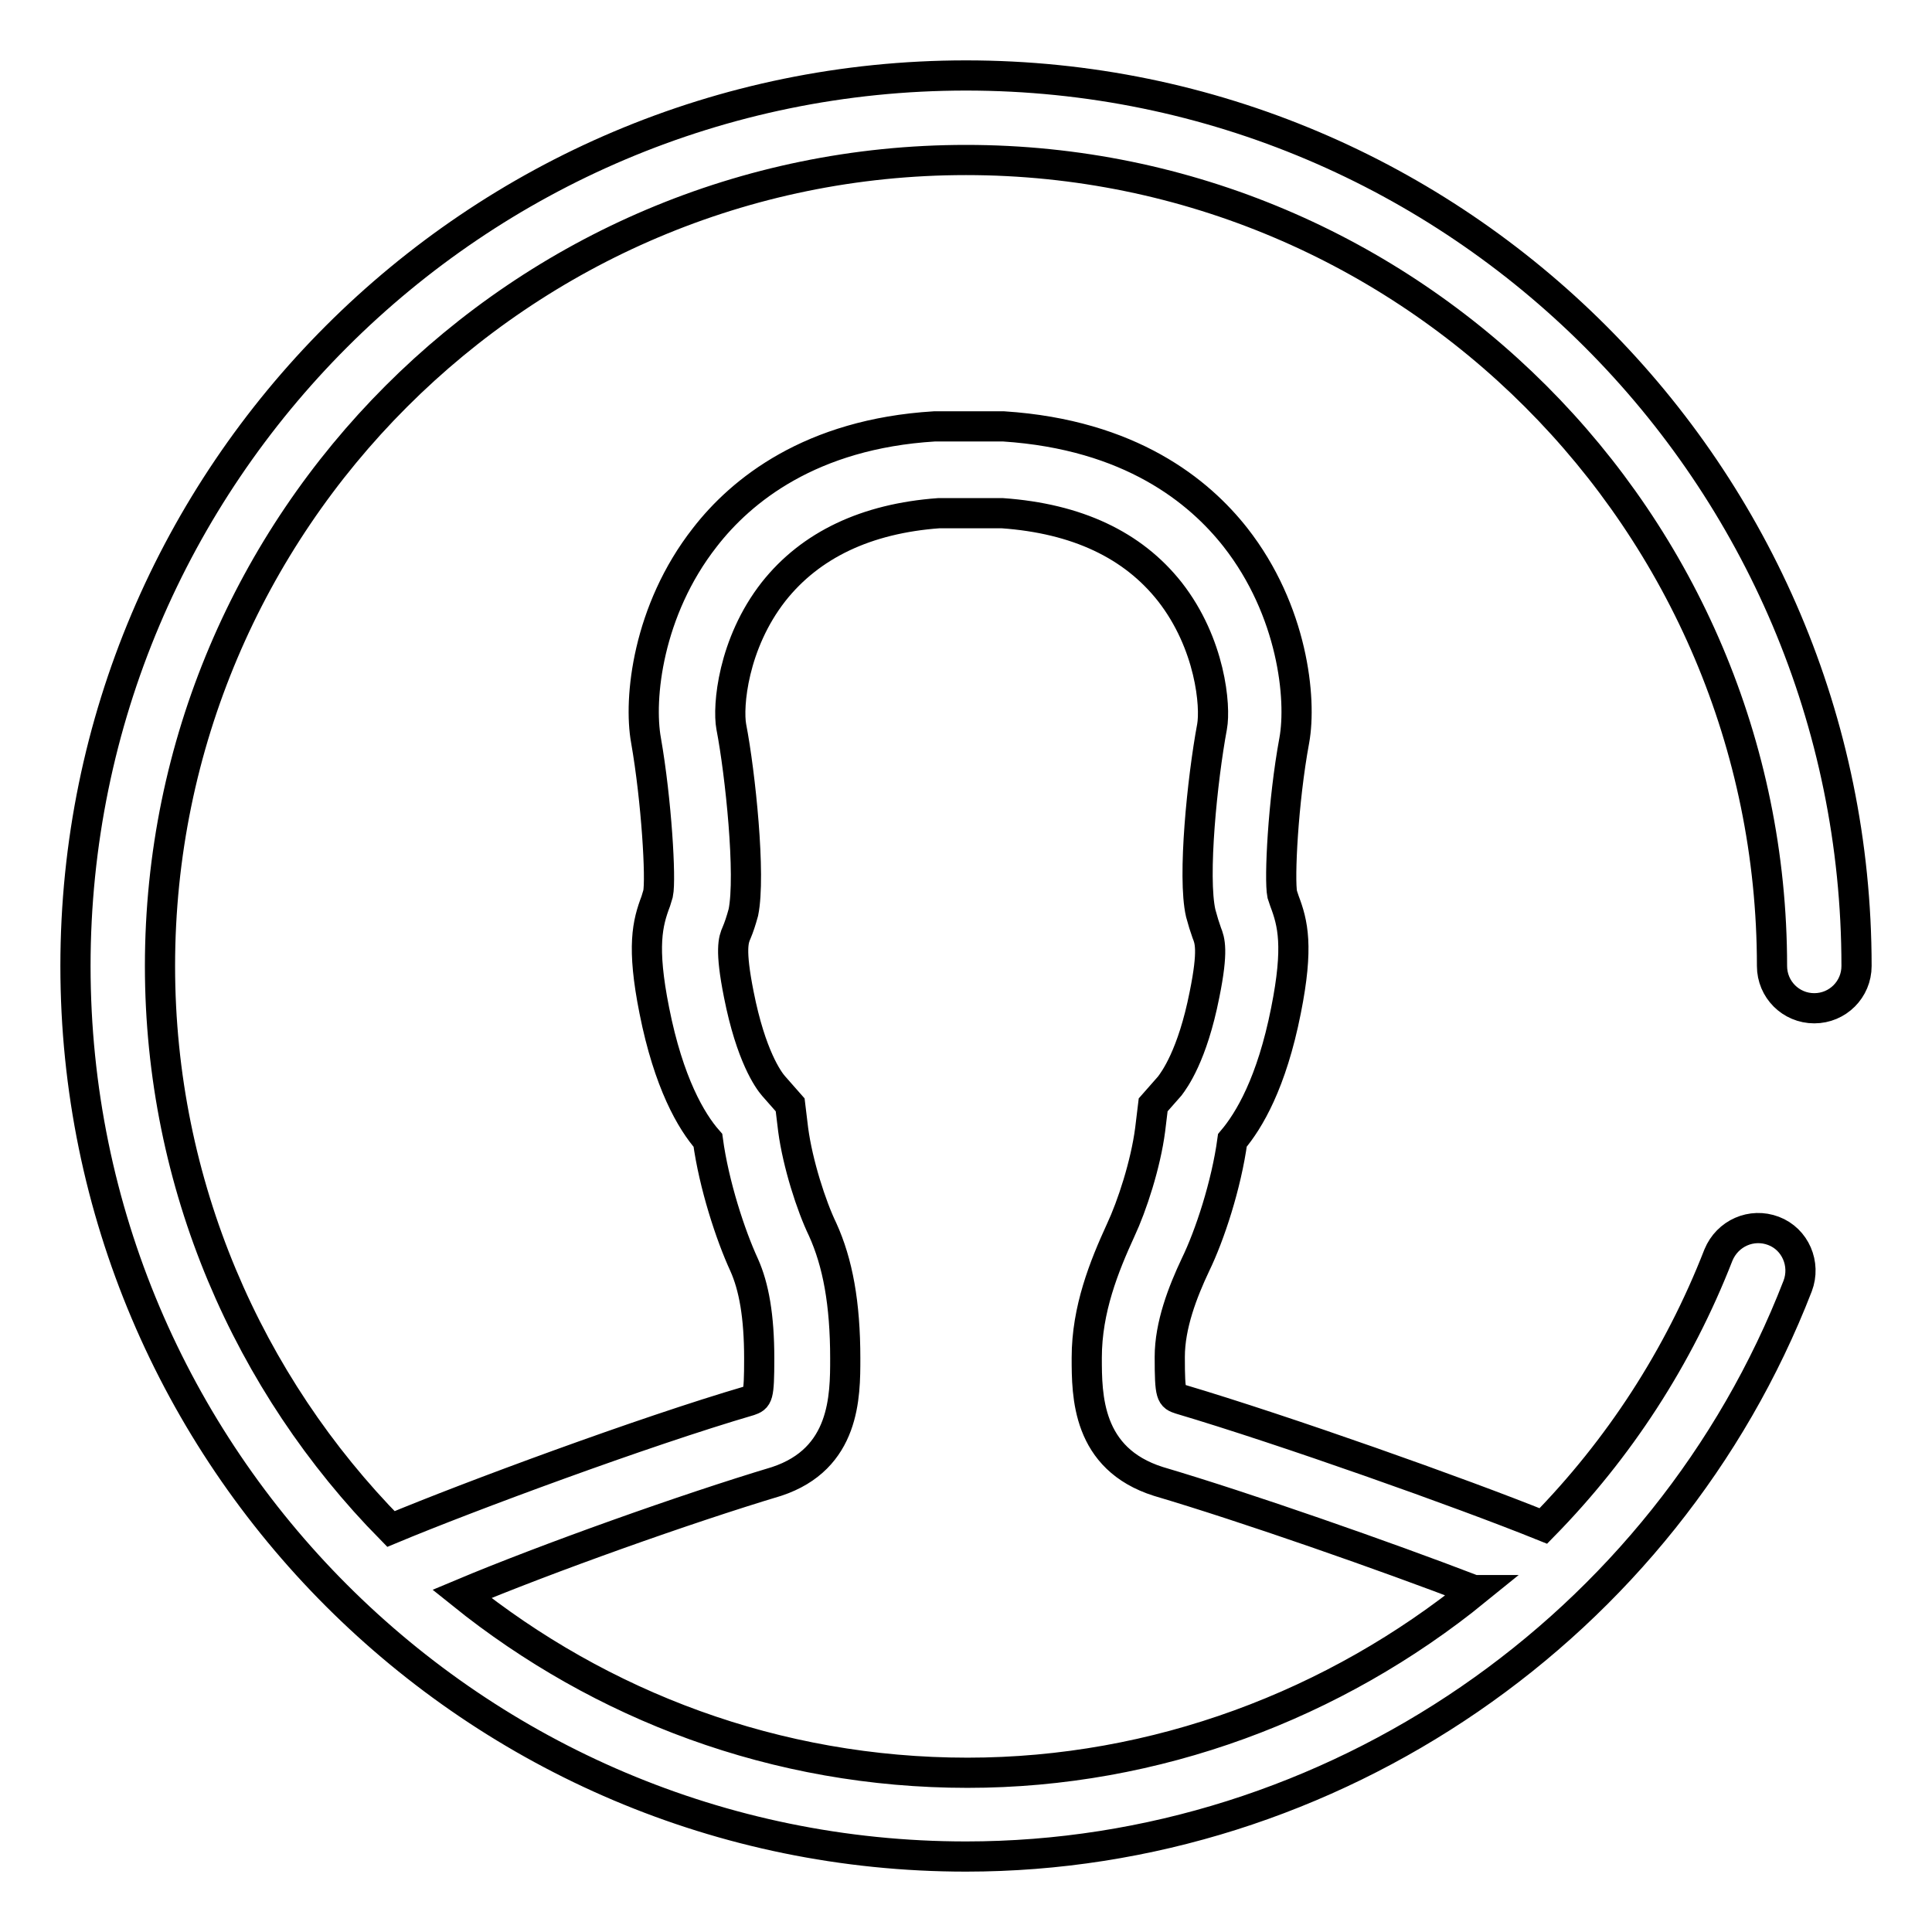
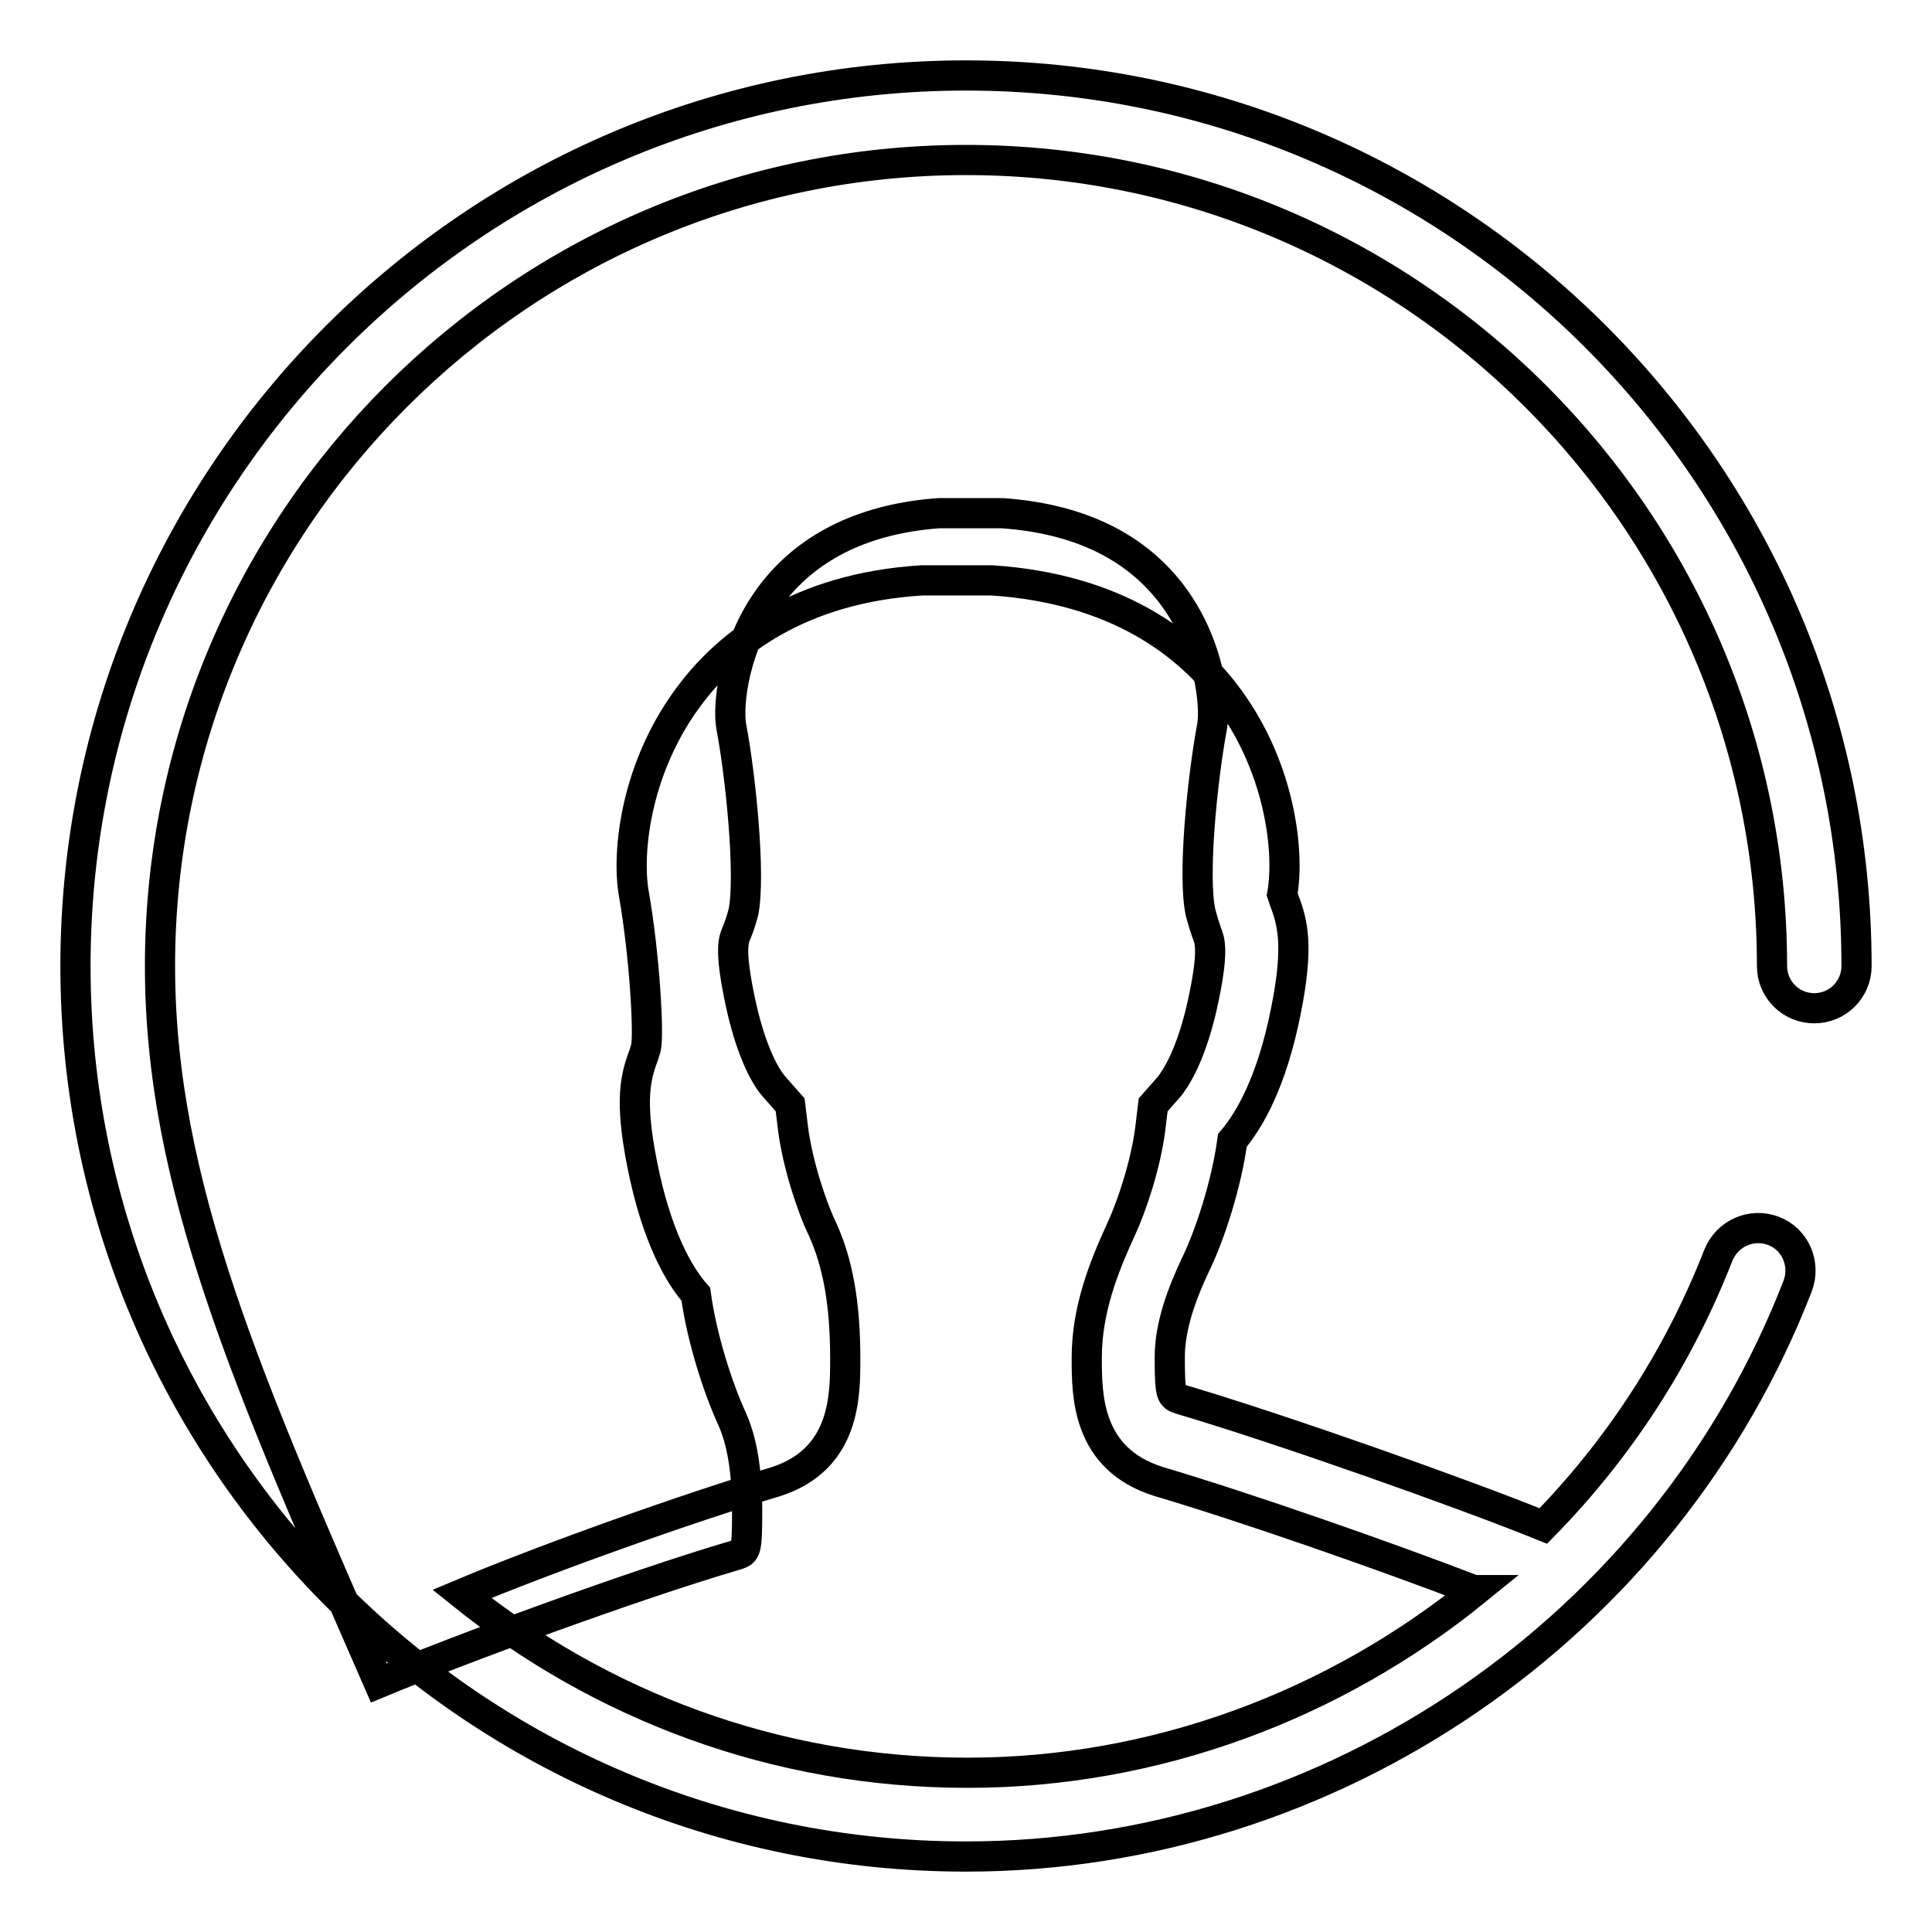
<svg xmlns="http://www.w3.org/2000/svg" version="1.1" x="0px" y="0px" viewBox="0 0 256 256" enable-background="new 0 0 256 256" xml:space="preserve">
  <g>
-     <path stroke-width="4" fill-opacity="0" stroke="#000000" d="M128,10C62.9,10,10,62.9,10,128c0,65.1,52.9,118,118,118c48.5,0,92.7-30.4,110.2-75.6 c1.1-2.9-0.3-6.2-3.2-7.3c-2.9-1.1-6.1,0.3-7.3,3.2c-5.3,13.6-13.2,25.7-23.2,35.9c-10.9-4.4-34.3-12.7-48.1-16.8 c-1.2-0.4-1.4-0.4-1.4-5.6c0-4.2,1.7-8.6,3.4-12.2c1.9-3.9,4.1-10.6,4.9-16.5c2.2-2.6,5.2-7.6,7.1-17.2c1.7-8.5,0.9-11.6-0.2-14.5 c-0.1-0.3-0.2-0.6-0.3-0.9c-0.4-2,0.1-12.3,1.6-20.4c1-5.5-0.2-17.2-7.8-26.9c-4.8-6.1-13.9-13.6-30.7-14.7l-9.2,0 c-16.4,1-25.6,8.5-30.4,14.7c-7.6,9.7-8.8,21.4-7.8,26.9c1.4,8,2,18.4,1.6,20.3c-0.1,0.3-0.2,0.7-0.3,1c-1.1,2.9-1.9,6-0.2,14.5 c1.9,9.6,4.9,14.7,7.1,17.2c0.8,5.9,3,12.6,4.8,16.5c1.3,2.9,2,6.8,2,12.4c0,5.2-0.2,5.2-1.3,5.6c-14,4.1-37.2,12.7-47.5,17 C32.9,183.4,21.2,157,21.2,128C21.2,69.1,69.1,21.2,128,21.2S234.8,69.1,234.8,128c0,3.1,2.5,5.6,5.6,5.6c3.1,0,5.6-2.5,5.6-5.6 C246,62.9,193.1,10,128,10z M102.9,196.3c9.1-3,9.1-11.3,9.1-16.3c0-7.3-1-12.7-3-17.1c-1.5-3.1-3.3-8.7-3.9-13.2l-0.4-3.3 l-2.2-2.5c-0.7-0.8-3-4-4.6-12.1c-1.2-6-0.7-7.3-0.3-8.2c0.3-0.7,0.6-1.6,0.9-2.7c1-4.9-0.4-18.4-1.6-24.6 c-0.5-2.7,0.2-11,5.6-17.9c4.9-6.2,12.3-9.7,21.9-10.4l8.4,0c9.9,0.7,17.3,4.2,22.2,10.4c5.4,6.9,6.1,15.2,5.6,17.9 c-1.3,7-2.6,19.9-1.5,24.7l0.2,0.7l0.2,0.7l0.4,1.2c0.4,1,0.9,2.3-0.3,8.2c-1.6,8.1-4,11.3-4.6,12.1l-2.2,2.5l-0.4,3.3 c-0.6,4.6-2.4,10.1-3.9,13.3c-2.2,4.8-4.5,10.5-4.5,16.9c0,5,0,13.4,9.5,16.4c11.5,3.4,30.1,9.9,41.8,14.4h0.3 c-18.7,15.2-42.4,24.2-67.4,24.2c-25.4,0-48.6-8.9-67-23.7C72.4,206.5,90.9,199.9,102.9,196.3z" />
+     <path stroke-width="4" fill-opacity="0" stroke="#000000" d="M128,10C62.9,10,10,62.9,10,128c0,65.1,52.9,118,118,118c48.5,0,92.7-30.4,110.2-75.6 c1.1-2.9-0.3-6.2-3.2-7.3c-2.9-1.1-6.1,0.3-7.3,3.2c-5.3,13.6-13.2,25.7-23.2,35.9c-10.9-4.4-34.3-12.7-48.1-16.8 c-1.2-0.4-1.4-0.4-1.4-5.6c0-4.2,1.7-8.6,3.4-12.2c1.9-3.9,4.1-10.6,4.9-16.5c2.2-2.6,5.2-7.6,7.1-17.2c1.7-8.5,0.9-11.6-0.2-14.5 c-0.1-0.3-0.2-0.6-0.3-0.9c1-5.5-0.2-17.2-7.8-26.9c-4.8-6.1-13.9-13.6-30.7-14.7l-9.2,0 c-16.4,1-25.6,8.5-30.4,14.7c-7.6,9.7-8.8,21.4-7.8,26.9c1.4,8,2,18.4,1.6,20.3c-0.1,0.3-0.2,0.7-0.3,1c-1.1,2.9-1.9,6-0.2,14.5 c1.9,9.6,4.9,14.7,7.1,17.2c0.8,5.9,3,12.6,4.8,16.5c1.3,2.9,2,6.8,2,12.4c0,5.2-0.2,5.2-1.3,5.6c-14,4.1-37.2,12.7-47.5,17 C32.9,183.4,21.2,157,21.2,128C21.2,69.1,69.1,21.2,128,21.2S234.8,69.1,234.8,128c0,3.1,2.5,5.6,5.6,5.6c3.1,0,5.6-2.5,5.6-5.6 C246,62.9,193.1,10,128,10z M102.9,196.3c9.1-3,9.1-11.3,9.1-16.3c0-7.3-1-12.7-3-17.1c-1.5-3.1-3.3-8.7-3.9-13.2l-0.4-3.3 l-2.2-2.5c-0.7-0.8-3-4-4.6-12.1c-1.2-6-0.7-7.3-0.3-8.2c0.3-0.7,0.6-1.6,0.9-2.7c1-4.9-0.4-18.4-1.6-24.6 c-0.5-2.7,0.2-11,5.6-17.9c4.9-6.2,12.3-9.7,21.9-10.4l8.4,0c9.9,0.7,17.3,4.2,22.2,10.4c5.4,6.9,6.1,15.2,5.6,17.9 c-1.3,7-2.6,19.9-1.5,24.7l0.2,0.7l0.2,0.7l0.4,1.2c0.4,1,0.9,2.3-0.3,8.2c-1.6,8.1-4,11.3-4.6,12.1l-2.2,2.5l-0.4,3.3 c-0.6,4.6-2.4,10.1-3.9,13.3c-2.2,4.8-4.5,10.5-4.5,16.9c0,5,0,13.4,9.5,16.4c11.5,3.4,30.1,9.9,41.8,14.4h0.3 c-18.7,15.2-42.4,24.2-67.4,24.2c-25.4,0-48.6-8.9-67-23.7C72.4,206.5,90.9,199.9,102.9,196.3z" />
  </g>
</svg>